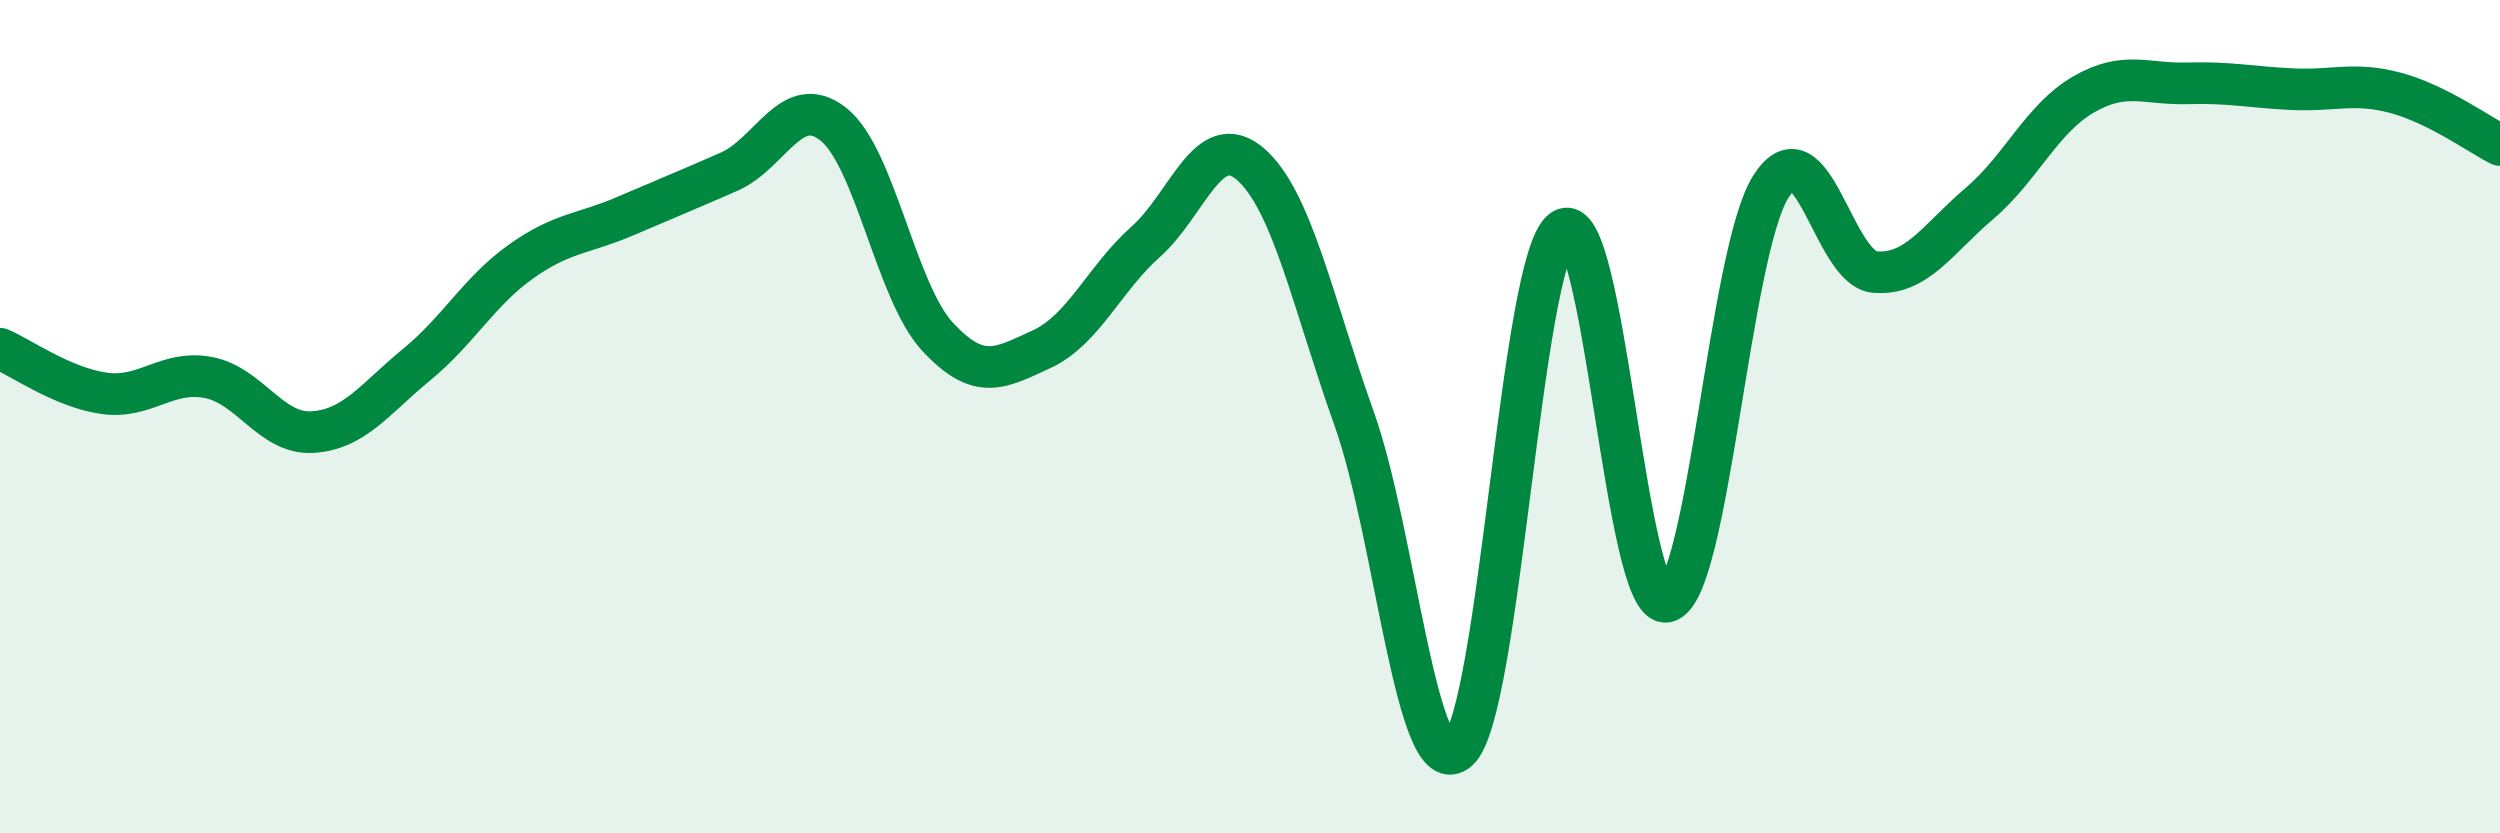
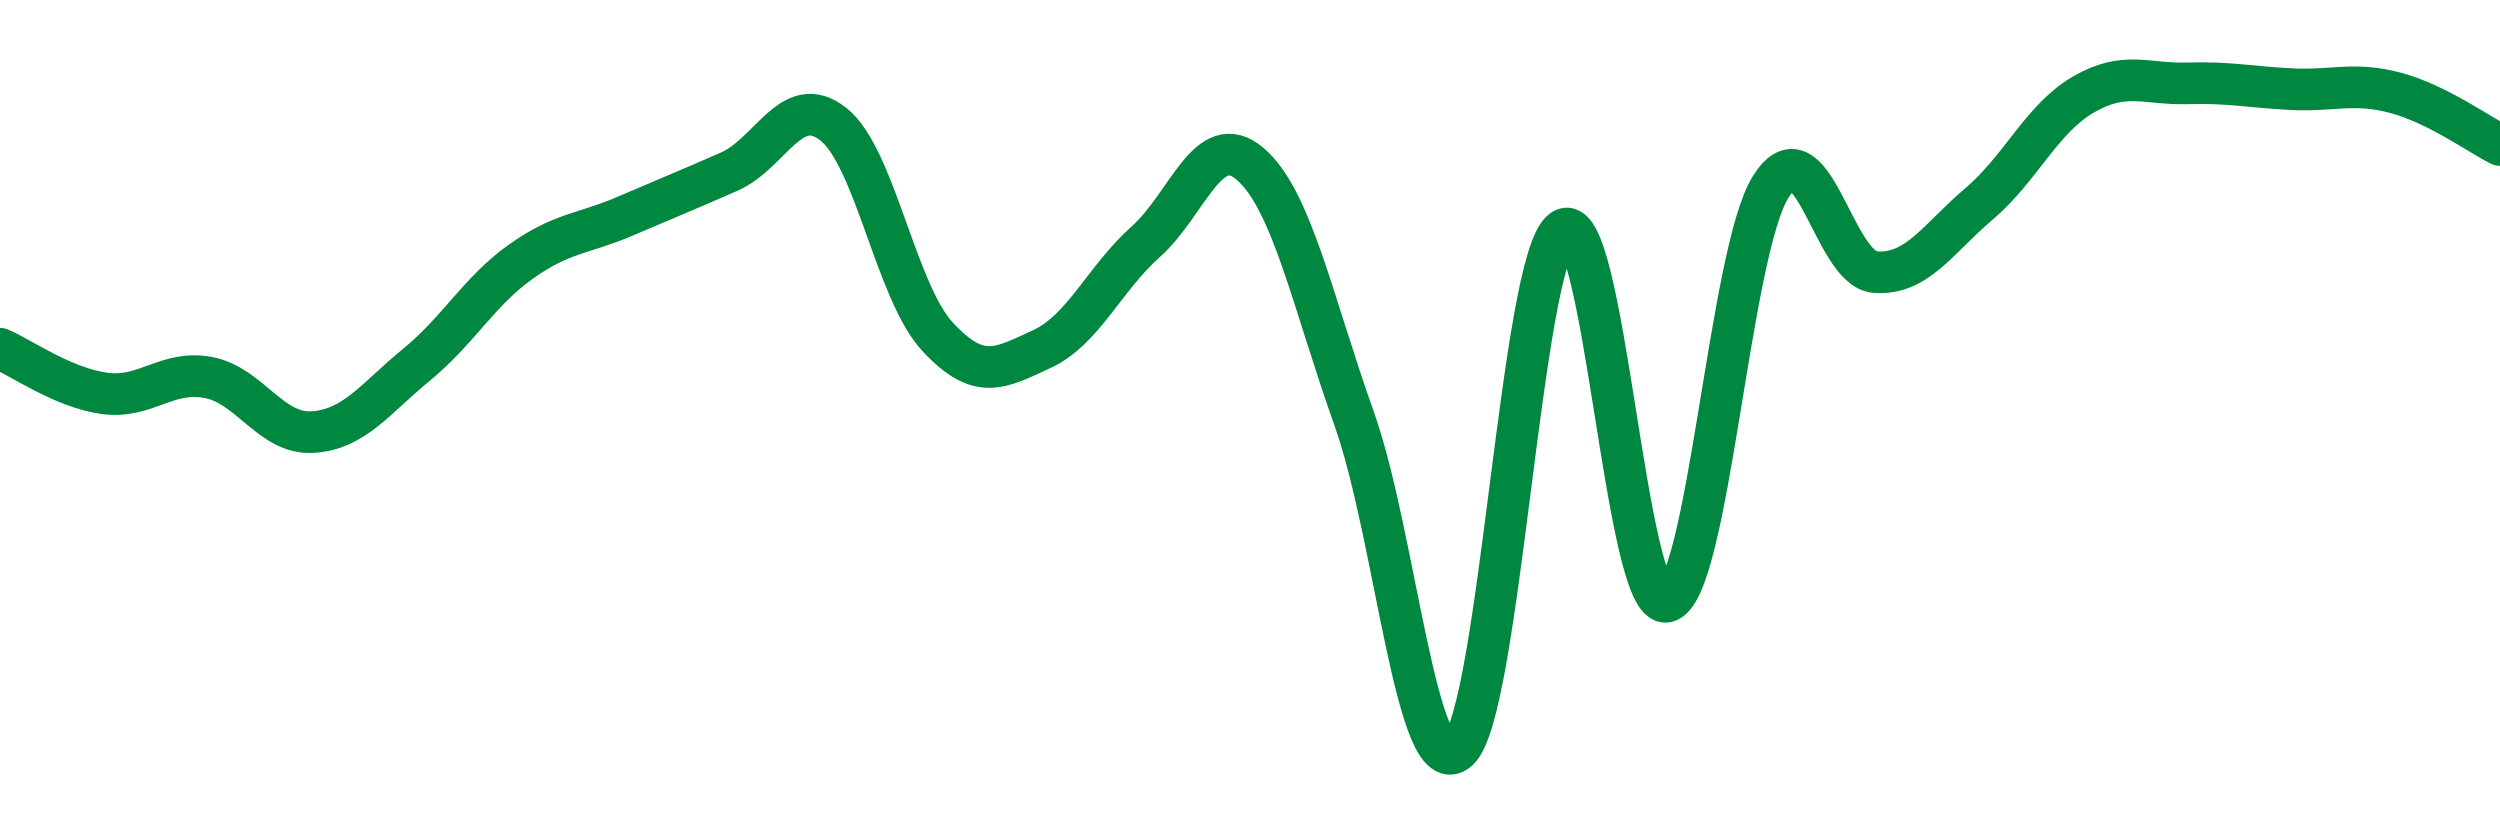
<svg xmlns="http://www.w3.org/2000/svg" width="60" height="20" viewBox="0 0 60 20">
-   <path d="M 0,8.37 C 0.5,8.58 1.5,9.3 2.5,9.44 C 3.5,9.58 4,8.87 5,9.06 C 6,9.25 6.5,10.43 7.5,10.37 C 8.5,10.31 9,9.57 10,8.75 C 11,7.93 11.5,6.99 12.5,6.28 C 13.5,5.57 14,5.62 15,5.19 C 16,4.76 16.5,4.56 17.5,4.12 C 18.5,3.68 19,2.19 20,2.98 C 21,3.77 21.5,7 22.5,8.08 C 23.5,9.16 24,8.84 25,8.38 C 26,7.92 26.5,6.69 27.5,5.8 C 28.5,4.91 29,3.08 30,3.93 C 31,4.78 31.5,7.24 32.5,10.05 C 33.5,12.86 34,18.91 35,18 C 36,17.09 36.5,6.23 37.5,5.52 C 38.5,4.81 39,14.65 40,14.44 C 41,14.23 41.5,6.06 42.5,4.48 C 43.5,2.9 44,6.45 45,6.53 C 46,6.61 46.5,5.74 47.5,4.89 C 48.5,4.04 49,2.85 50,2.27 C 51,1.69 51.5,2.03 52.5,2 C 53.5,1.97 54,2.09 55,2.14 C 56,2.19 56.5,1.96 57.5,2.23 C 58.5,2.5 59.5,3.23 60,3.48L60 20L0 20Z" fill="#008740" opacity="0.1" stroke-linecap="round" stroke-linejoin="round" />
  <path d="M 0,8.37 C 0.5,8.58 1.5,9.3 2.5,9.44 C 3.5,9.58 4,8.87 5,9.06 C 6,9.25 6.5,10.43 7.5,10.37 C 8.5,10.31 9,9.57 10,8.75 C 11,7.93 11.5,6.99 12.5,6.28 C 13.5,5.57 14,5.62 15,5.19 C 16,4.76 16.5,4.56 17.5,4.12 C 18.5,3.68 19,2.19 20,2.98 C 21,3.77 21.5,7 22.5,8.08 C 23.5,9.16 24,8.84 25,8.38 C 26,7.92 26.5,6.69 27.5,5.8 C 28.5,4.91 29,3.08 30,3.93 C 31,4.78 31.5,7.24 32.5,10.05 C 33.5,12.86 34,18.91 35,18 C 36,17.09 36.5,6.23 37.5,5.52 C 38.5,4.81 39,14.65 40,14.44 C 41,14.23 41.5,6.06 42.5,4.48 C 43.5,2.9 44,6.45 45,6.53 C 46,6.61 46.5,5.74 47.5,4.89 C 48.5,4.04 49,2.85 50,2.27 C 51,1.69 51.5,2.03 52.5,2 C 53.5,1.97 54,2.09 55,2.14 C 56,2.19 56.5,1.96 57.5,2.23 C 58.5,2.5 59.5,3.23 60,3.48" stroke="#008740" stroke-width="1" fill="none" stroke-linecap="round" stroke-linejoin="round" />
</svg>